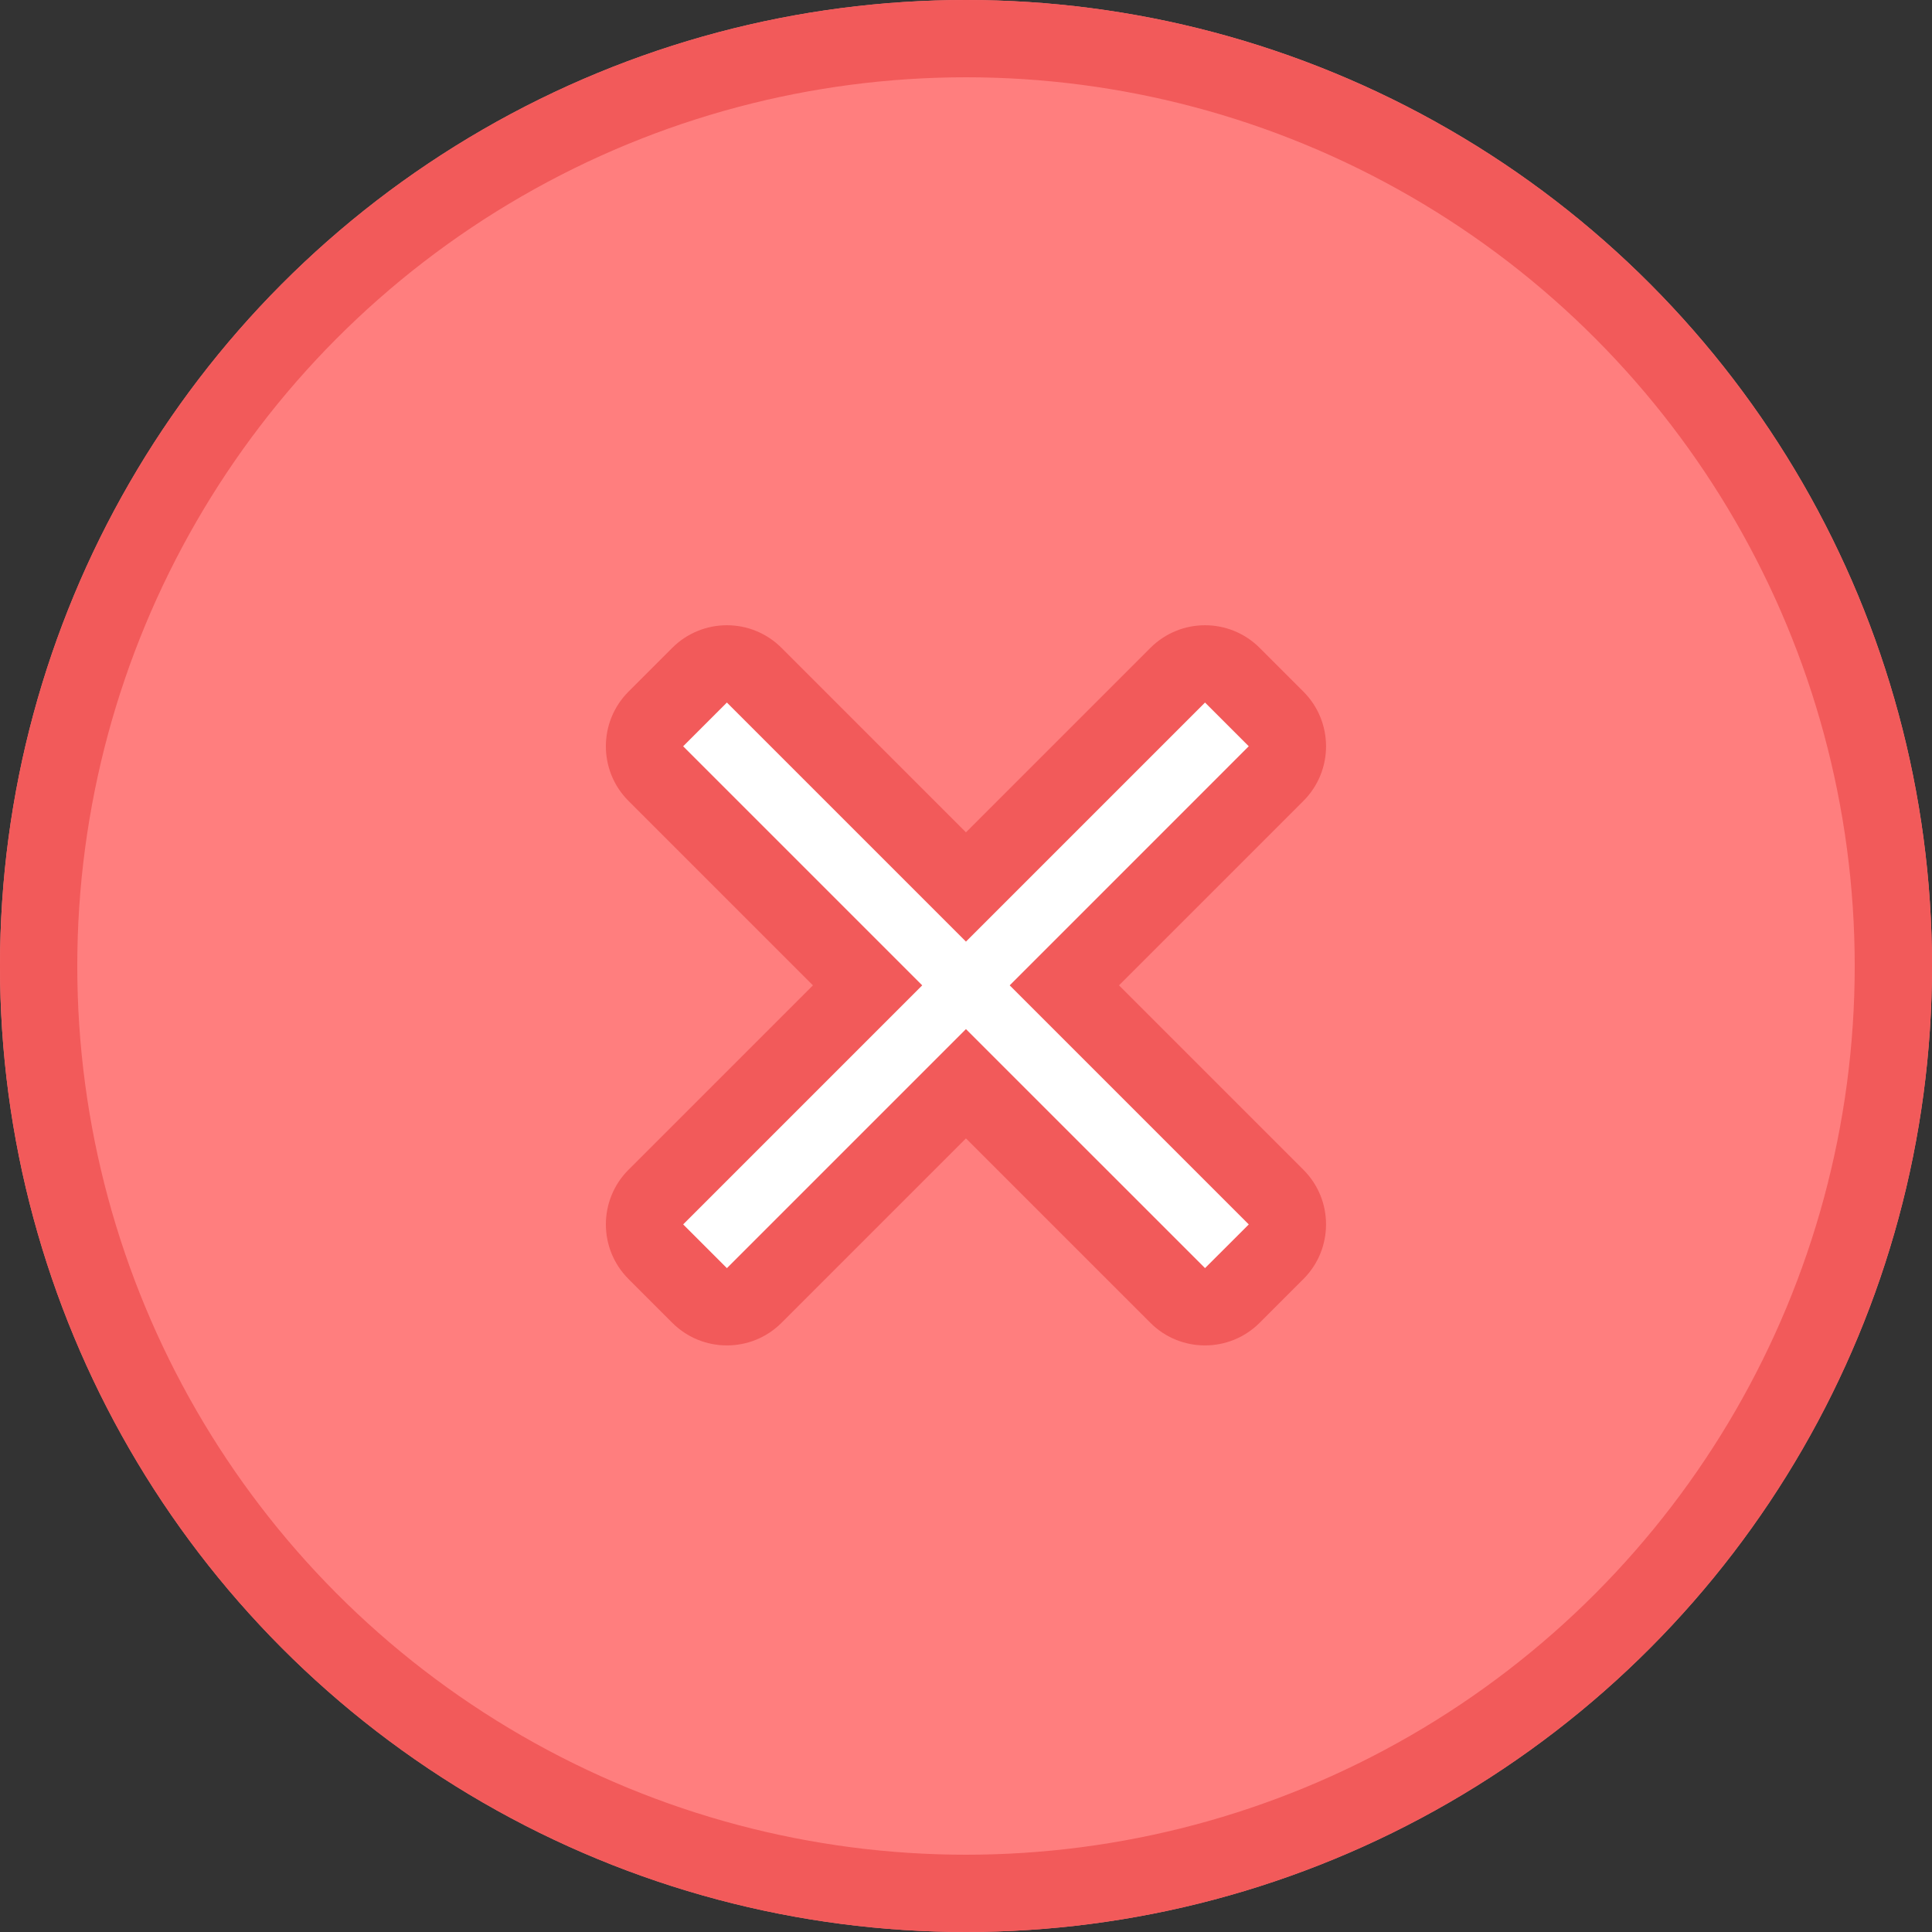
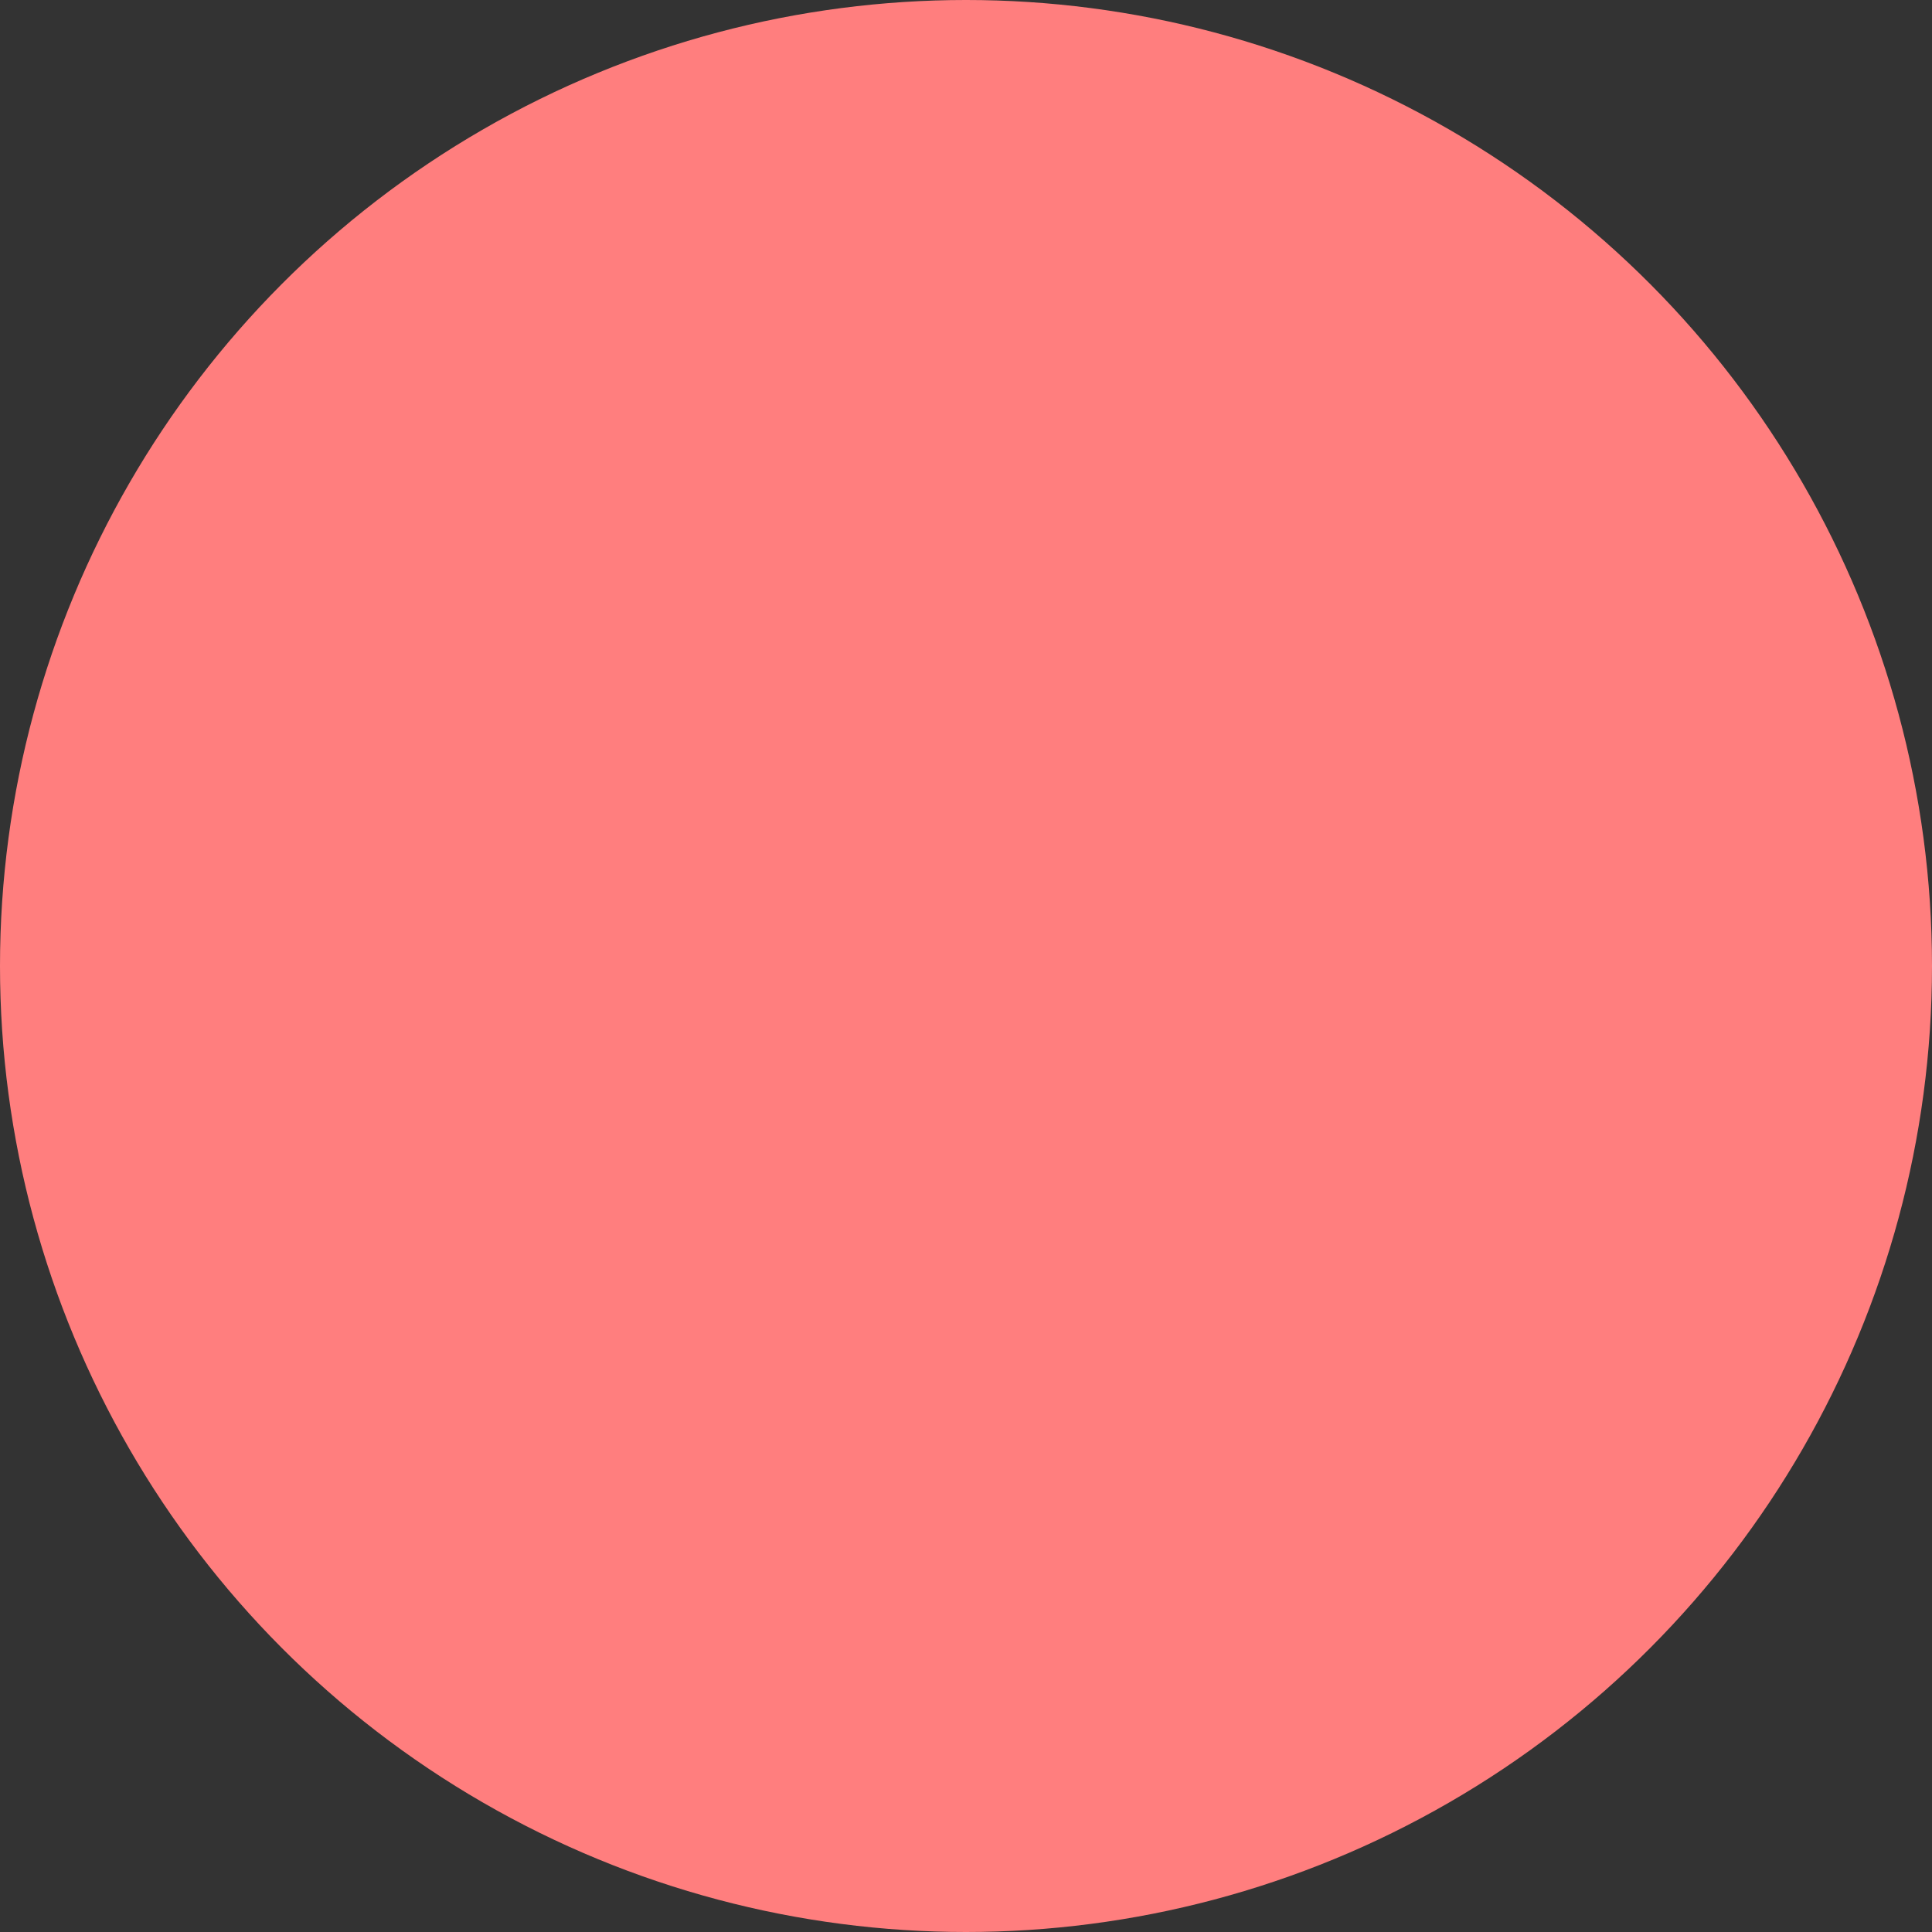
<svg xmlns="http://www.w3.org/2000/svg" width="50" height="50" viewBox="0 0 50 50">
  <rect x="0" y="0" width="50" height="50" fill="#333333" stroke="none" />
  <g id="no" transform="translate(-130 -727)">
    <g id="Ellipse_1" data-name="Ellipse 1" transform="translate(130 727)" fill="#ff7e7e" stroke="#f25a5a" stroke-width="2">
      <circle cx="25" cy="25" r="25" stroke="none" />
-       <circle cx="25" cy="25" r="24" fill="none" />
    </g>
    <g id="Union_1" data-name="Union 1" transform="translate(154.999 736.166) rotate(45)" fill="#fff">
-       <path d="M 12.35 22.1 L 10.75 22.1 C 10.199 22.1 9.75 21.652 9.75 21.101 L 9.75 14.351 L 9.75 13.351 L 8.75 13.351 L 2 13.351 C 1.449 13.351 1 12.902 1 12.35 L 1 10.75 C 1 10.199 1.449 9.75 2 9.75 L 8.75 9.75 L 9.75 9.75 L 9.75 8.75 L 9.75 2 C 9.75 1.449 10.199 1 10.75 1 L 12.35 1 C 12.902 1 13.351 1.449 13.351 2 L 13.351 8.75 L 13.351 9.75 L 14.351 9.75 L 21.101 9.75 C 21.652 9.75 22.1 10.199 22.1 10.75 L 22.1 12.35 C 22.1 12.902 21.652 13.351 21.101 13.351 L 14.351 13.351 L 13.351 13.351 L 13.351 14.351 L 13.351 21.101 C 13.351 21.652 12.902 22.1 12.35 22.1 Z" stroke="none" />
-       <path d="M 12.351 21.101 L 12.351 14.351 L 12.351 12.351 L 14.351 12.351 L 21.1 12.35 L 21.101 10.75 L 14.351 10.75 L 12.351 10.75 L 12.351 8.75 L 12.35 2 L 10.75 2 L 10.75 8.75 L 10.75 10.75 L 8.75 10.75 L 2 10.75 L 2 12.351 L 8.75 12.351 L 10.75 12.351 L 10.75 14.351 L 10.75 21.1 L 12.35 21.1 L 12.351 21.101 M 12.35 23.1 L 10.75 23.1 C 9.645 23.1 8.75 22.205 8.75 21.101 L 8.75 14.351 L 2 14.351 C 0.895 14.351 -8.239746307481255e-08 13.455 -8.239746307481255e-08 12.35 L -8.239746307481255e-08 10.75 C -8.239746307481255e-08 9.645 0.895 8.75 2 8.75 L 8.75 8.75 L 8.75 2 C 8.75 0.895 9.645 -8.239746307481255e-08 10.75 -8.239746307481255e-08 L 12.35 -8.239746307481255e-08 C 13.455 -8.239746307481255e-08 14.351 0.895 14.351 2 L 14.351 8.75 L 21.101 8.75 C 22.205 8.75 23.1 9.645 23.1 10.75 L 23.1 12.35 C 23.1 13.455 22.205 14.351 21.101 14.351 L 14.351 14.351 L 14.351 21.101 C 14.351 22.205 13.455 23.1 12.35 23.1 Z" stroke="none" fill="#f25a5a" />
-     </g>
+       </g>
  </g>
</svg>